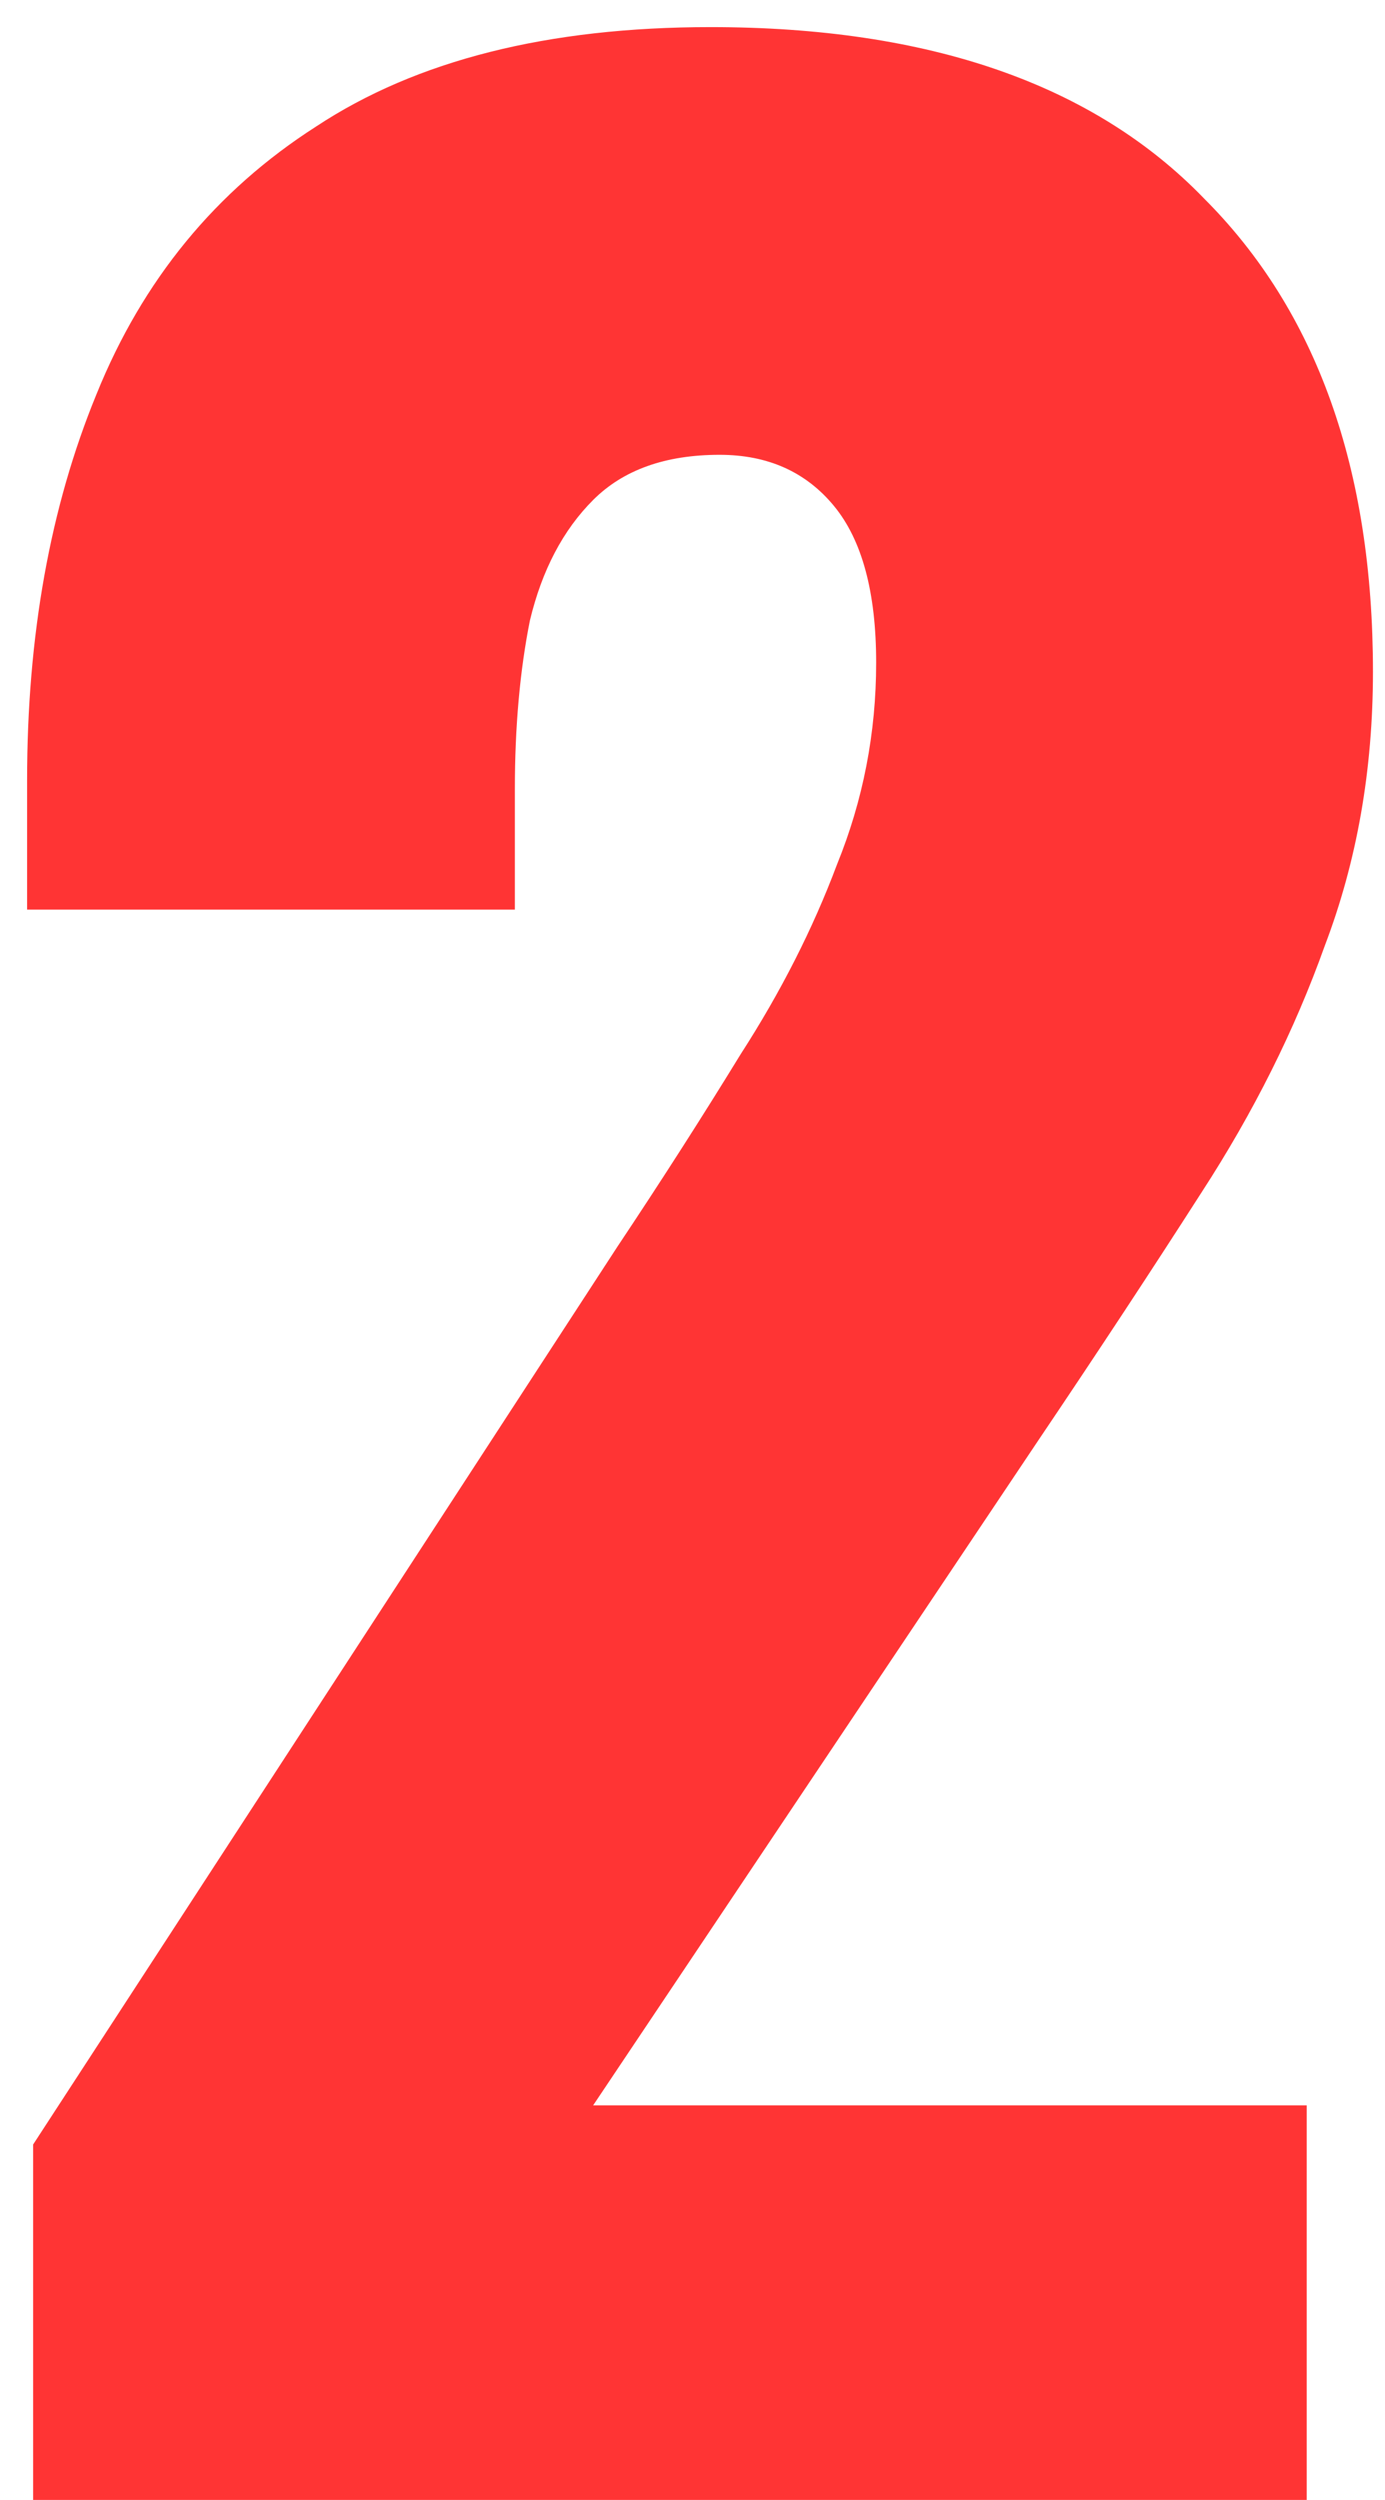
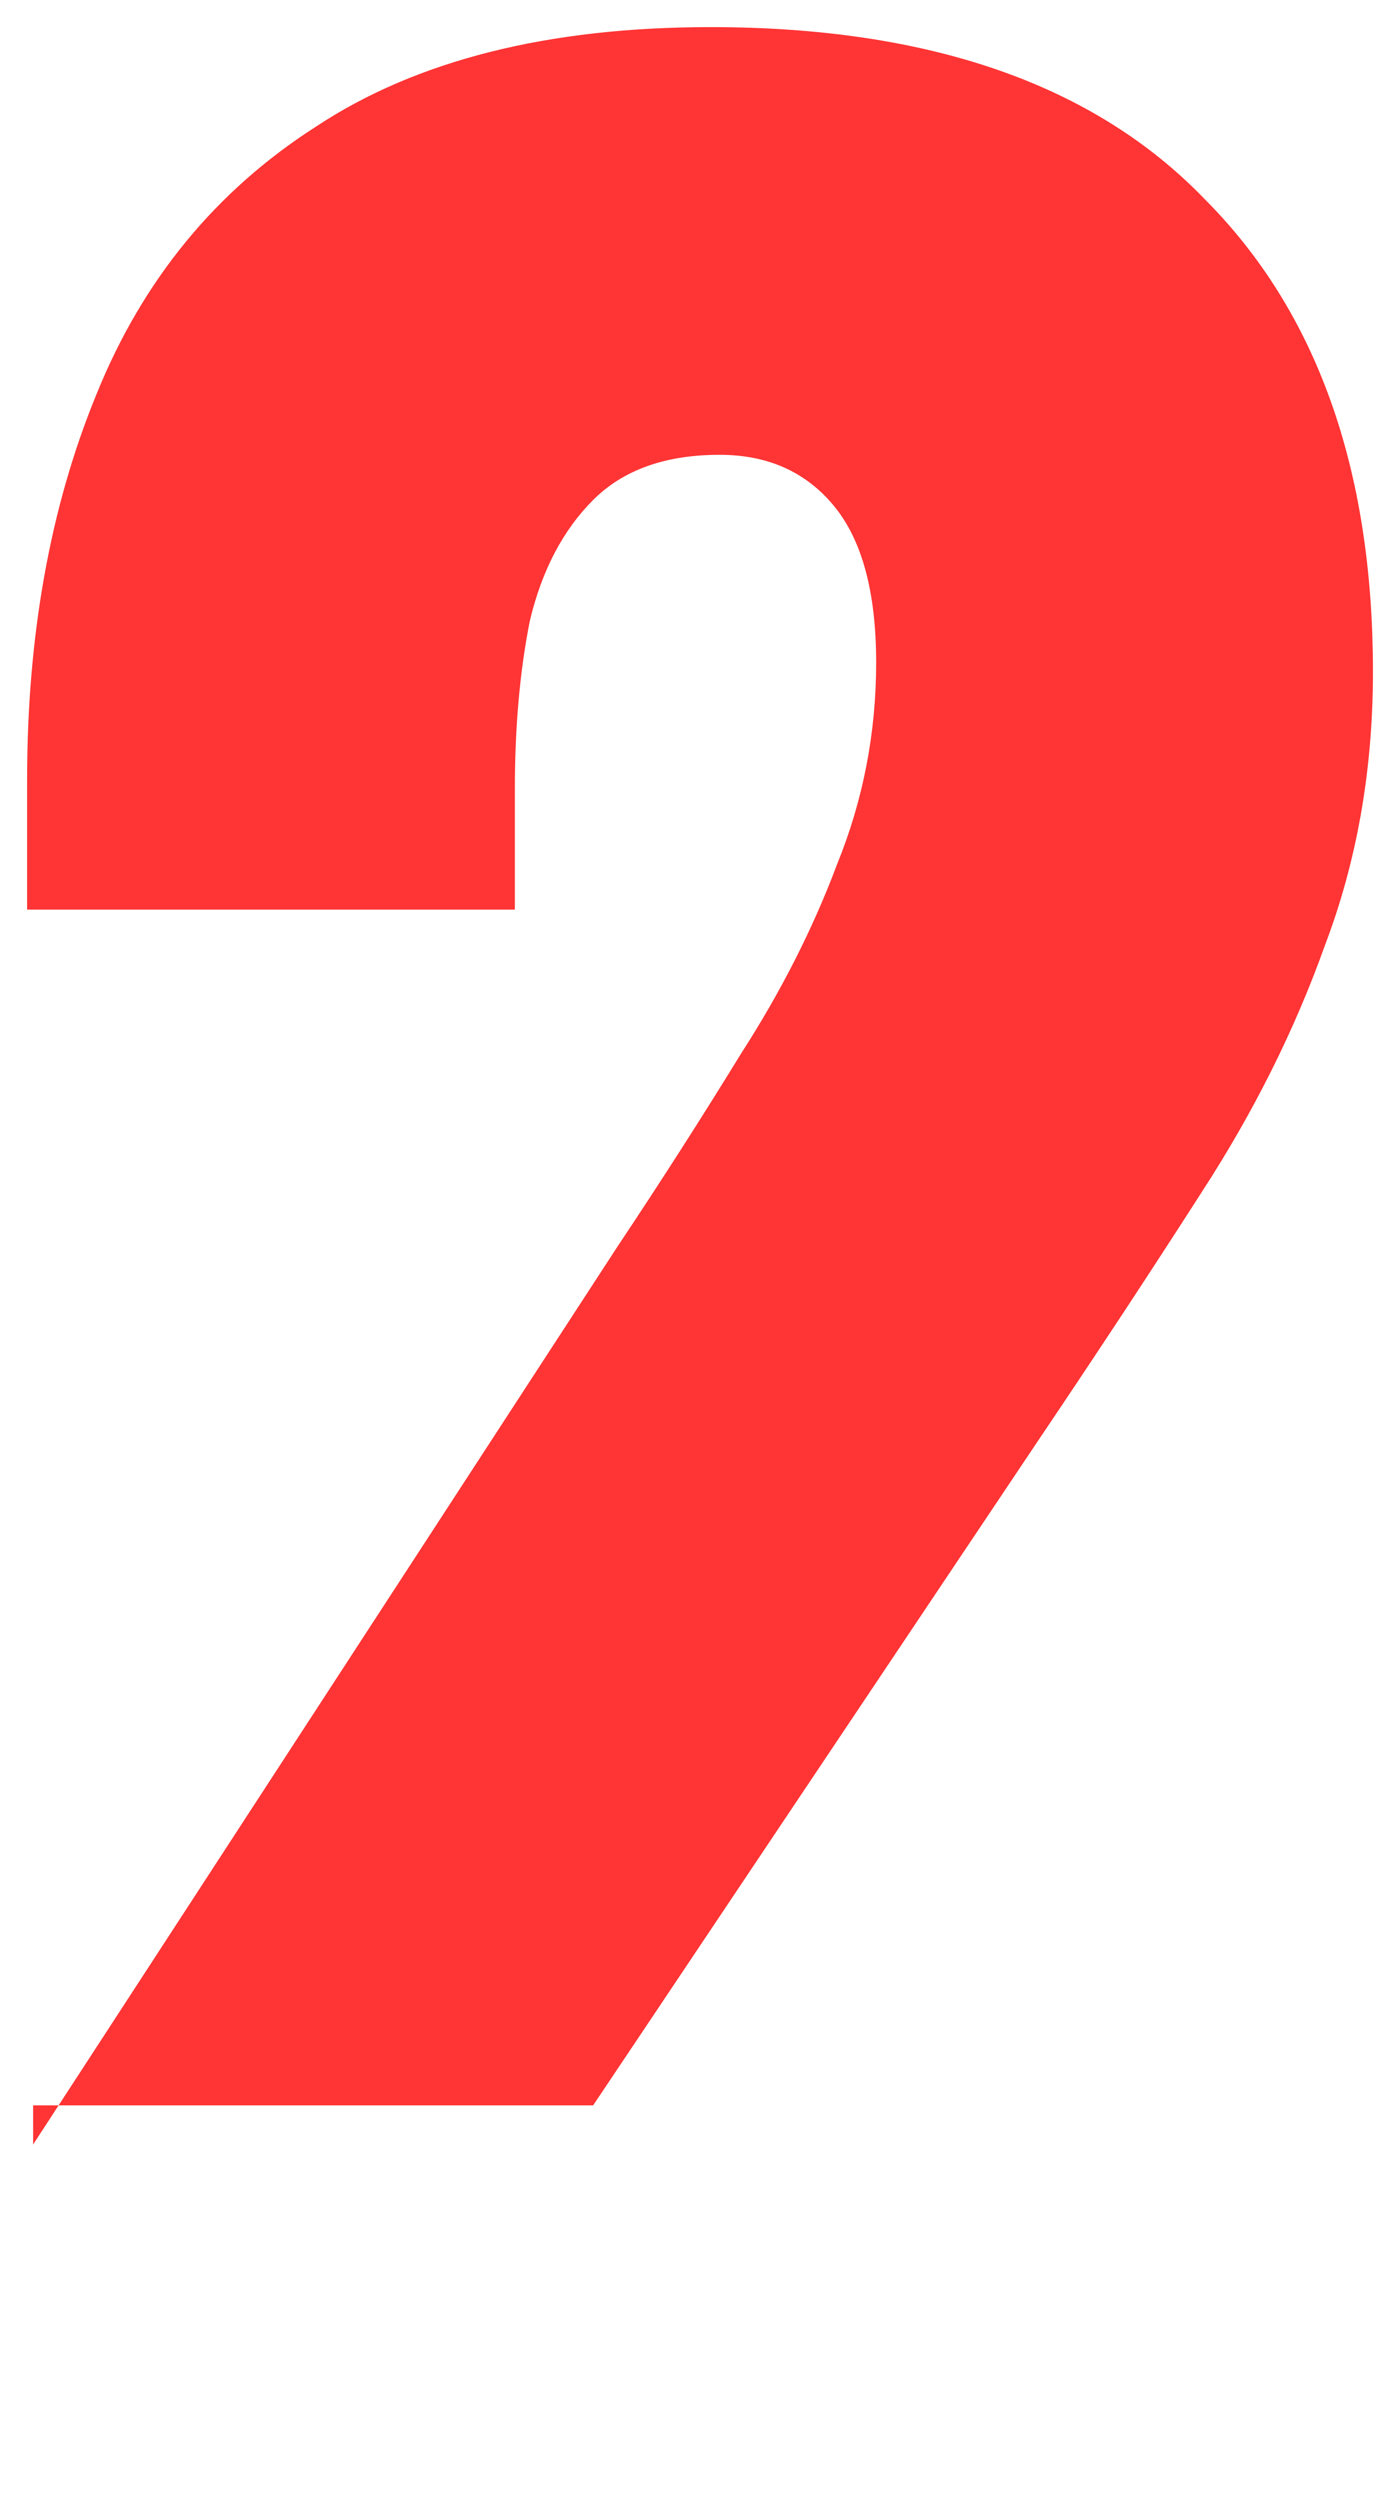
<svg xmlns="http://www.w3.org/2000/svg" width="46" height="83" viewBox="0 0 46 83" fill="none">
-   <path d="M1.1 83V71.2L20.5 41.4C21.967 39.2 23.333 37.067 24.6 35C25.933 32.933 27 30.833 27.8 28.7C28.667 26.567 29.1 24.333 29.1 22C29.1 19.667 28.633 17.933 27.7 16.8C26.767 15.667 25.5 15.1 23.9 15.1C22.1 15.1 20.7 15.6 19.7 16.6C18.7 17.6 18 18.933 17.6 20.6C17.267 22.267 17.1 24.133 17.1 26.2V30.2H0.9V25.9C0.9 21.1 1.667 16.833 3.2 13.1C4.733 9.3 7.167 6.333 10.5 4.2C13.833 2 18.2 0.9 23.6 0.9C30.867 0.9 36.333 2.8 40 6.6C43.733 10.333 45.6 15.567 45.6 22.3C45.6 25.567 45.067 28.6 44 31.4C43 34.2 41.633 36.933 39.9 39.6C38.233 42.2 36.433 44.933 34.5 47.8L19.7 69.9H43.4V83H1.1Z" fill="#FF3434" />
+   <path d="M1.1 83V71.2L20.5 41.4C21.967 39.2 23.333 37.067 24.6 35C25.933 32.933 27 30.833 27.8 28.7C28.667 26.567 29.1 24.333 29.1 22C29.1 19.667 28.633 17.933 27.7 16.8C26.767 15.667 25.5 15.1 23.9 15.1C22.1 15.1 20.7 15.6 19.7 16.6C18.7 17.6 18 18.933 17.6 20.6C17.267 22.267 17.1 24.133 17.1 26.2V30.2H0.9V25.9C0.9 21.1 1.667 16.833 3.2 13.1C4.733 9.3 7.167 6.333 10.5 4.2C13.833 2 18.2 0.9 23.6 0.9C30.867 0.9 36.333 2.8 40 6.6C43.733 10.333 45.6 15.567 45.6 22.3C45.6 25.567 45.067 28.6 44 31.4C43 34.2 41.633 36.933 39.9 39.6C38.233 42.2 36.433 44.933 34.5 47.8L19.7 69.9H43.4H1.1Z" fill="#FF3434" />
</svg>